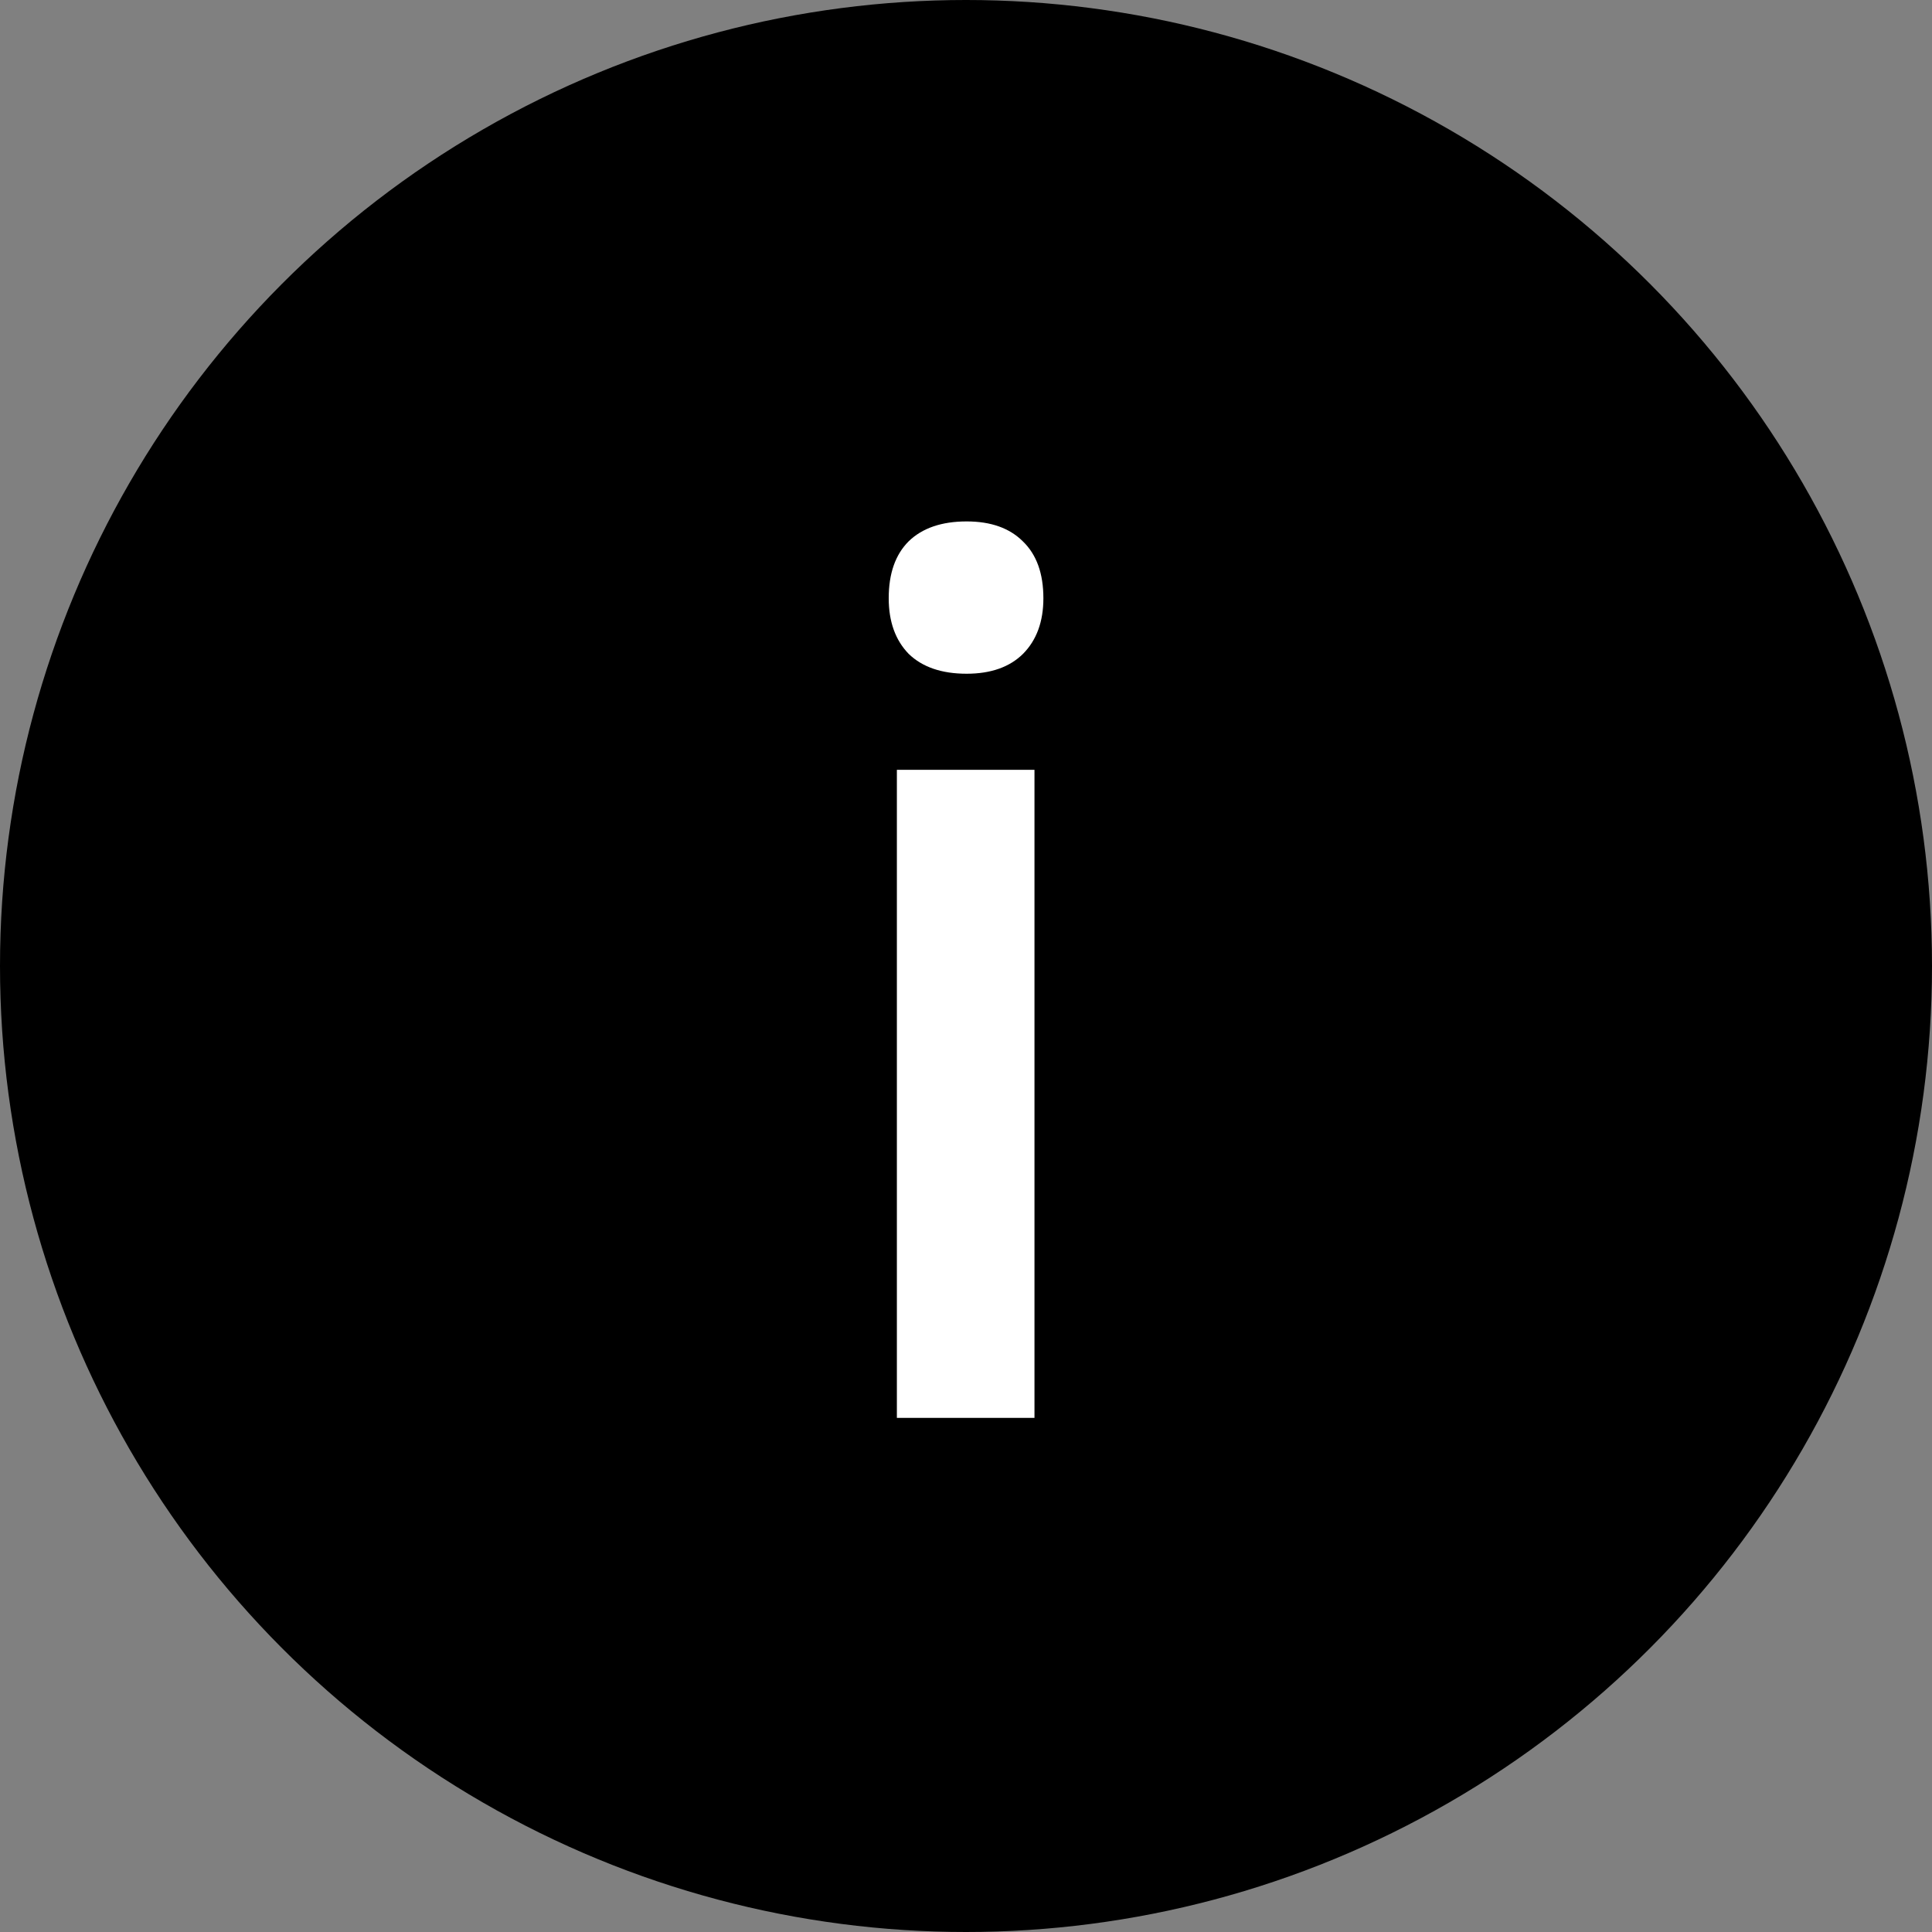
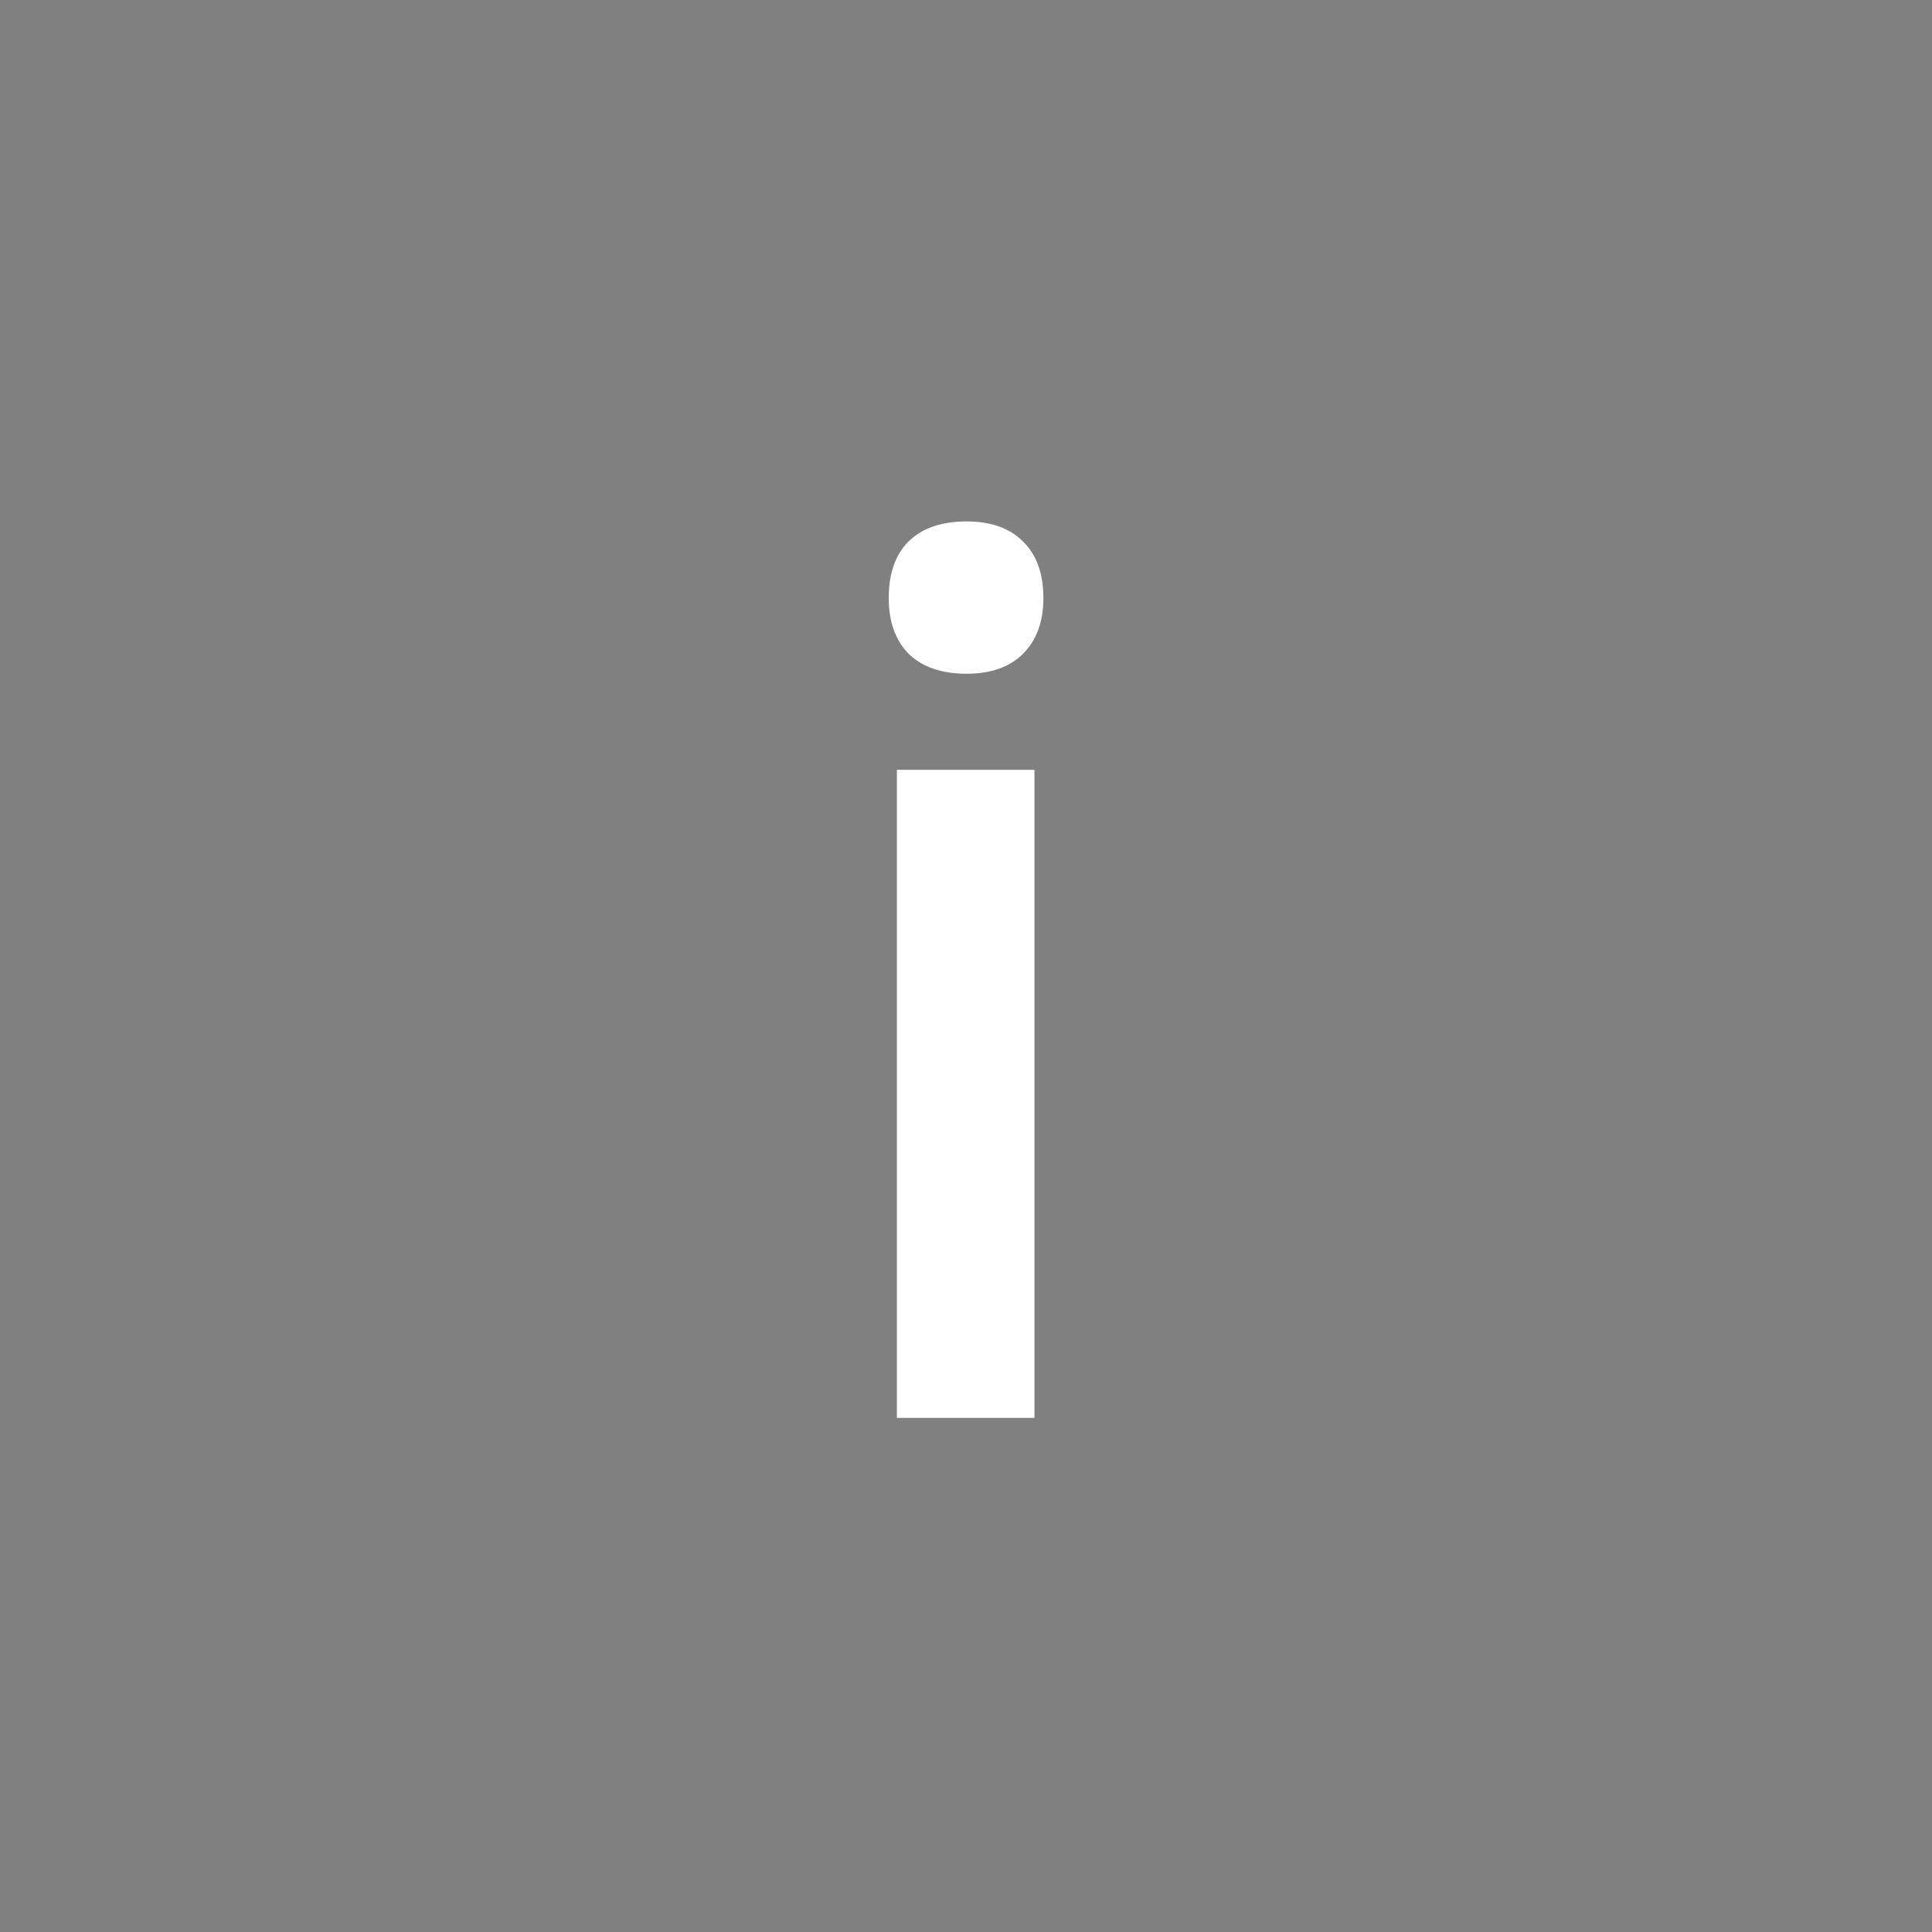
<svg xmlns="http://www.w3.org/2000/svg" width="18" height="18" fill="none" viewBox="0 0 18 18">
  <rect x="0" y="0" width="18" height="18" fill="#808080" stroke="none" />
-   <circle cx="9" cy="9" r="9" fill="#000" />
-   <path fill="#fff" d="M9.638 13.21H8.356V7.172h1.282v6.036zM8.28 5.573c0-.23.062-.406.186-.53.127-.123.307-.185.54-.185.226 0 .4.062.524.186.128.123.191.3.191.53 0 .217-.063.39-.19.518-.124.123-.3.185-.525.185-.233 0-.413-.062-.54-.185-.124-.128-.186-.3-.186-.519z" />
+   <path fill="#fff" d="M9.638 13.21H8.356V7.172h1.282v6.036zM8.28 5.573c0-.23.062-.406.186-.53.127-.123.307-.185.54-.185.226 0 .4.062.524.186.128.123.191.3.191.53 0 .217-.063.39-.19.518-.124.123-.3.185-.525.185-.233 0-.413-.062-.54-.185-.124-.128-.186-.3-.186-.519" />
</svg>